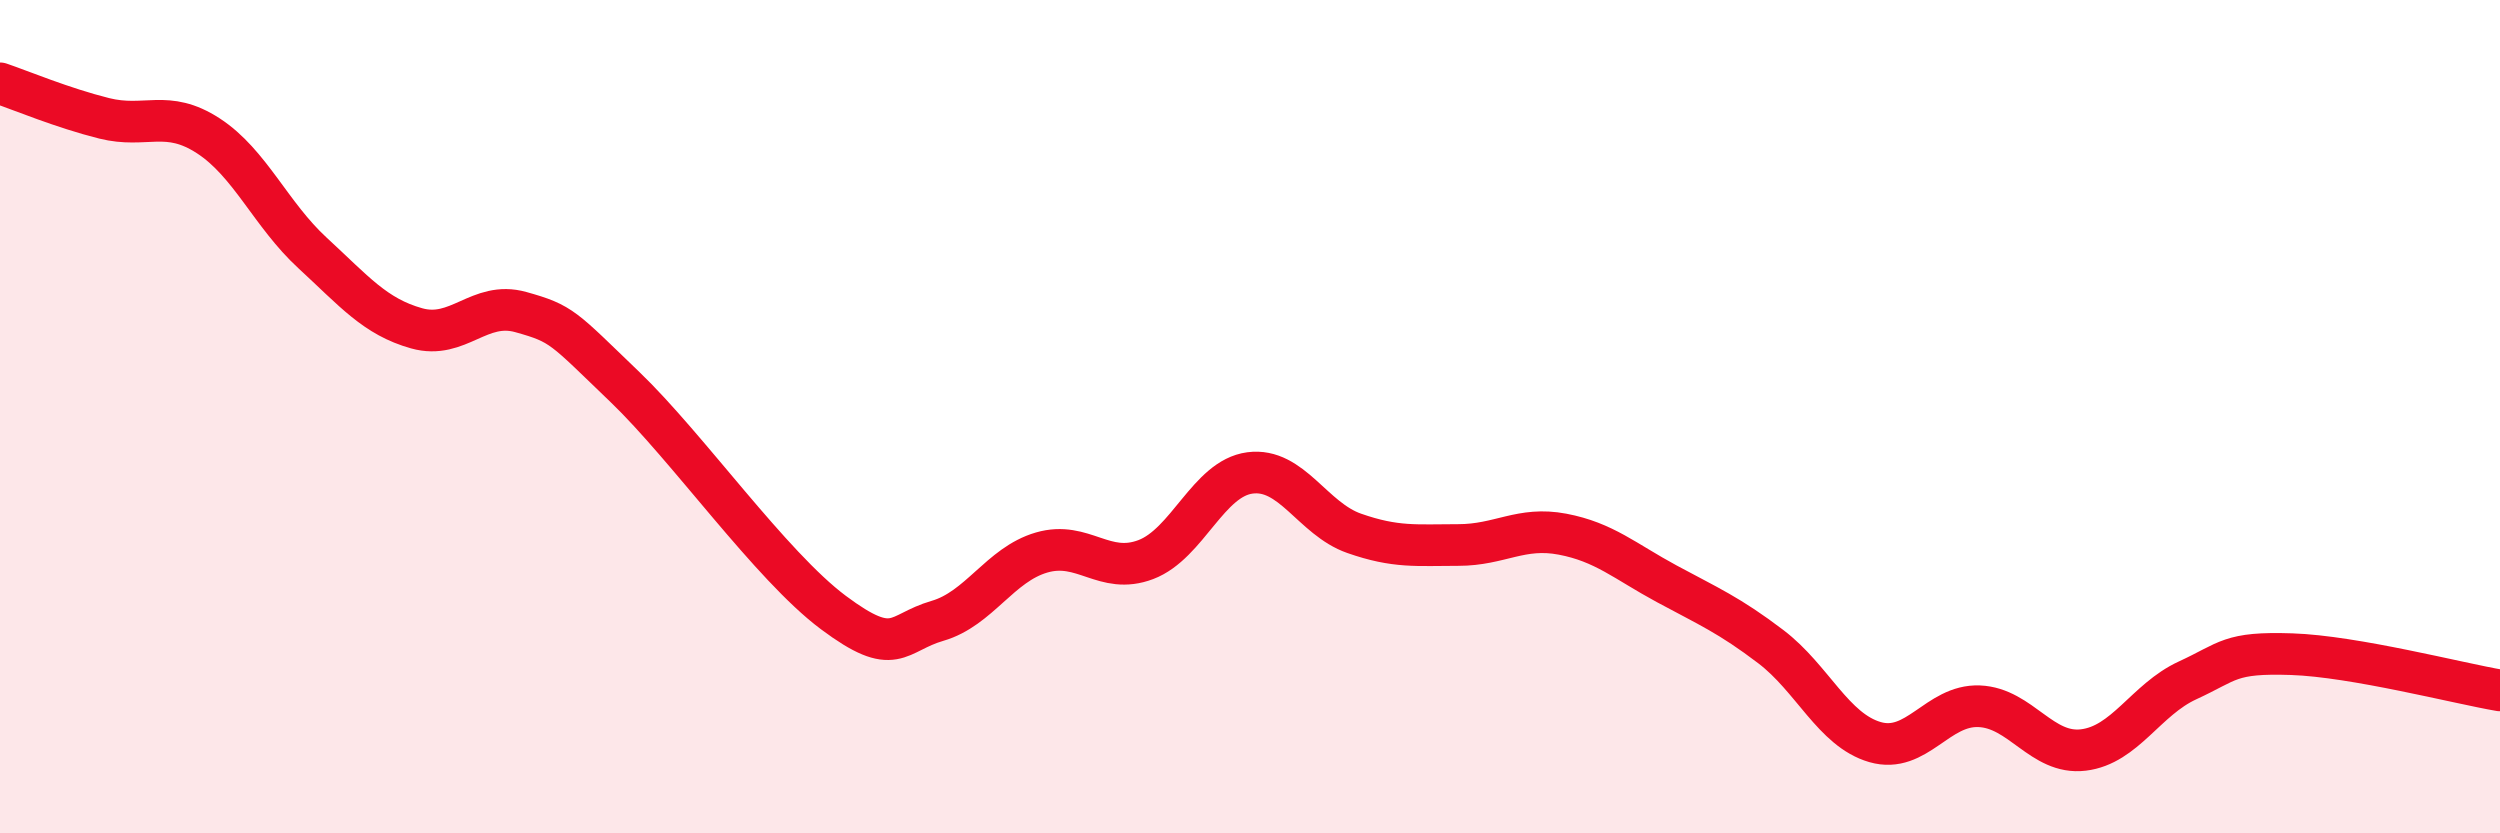
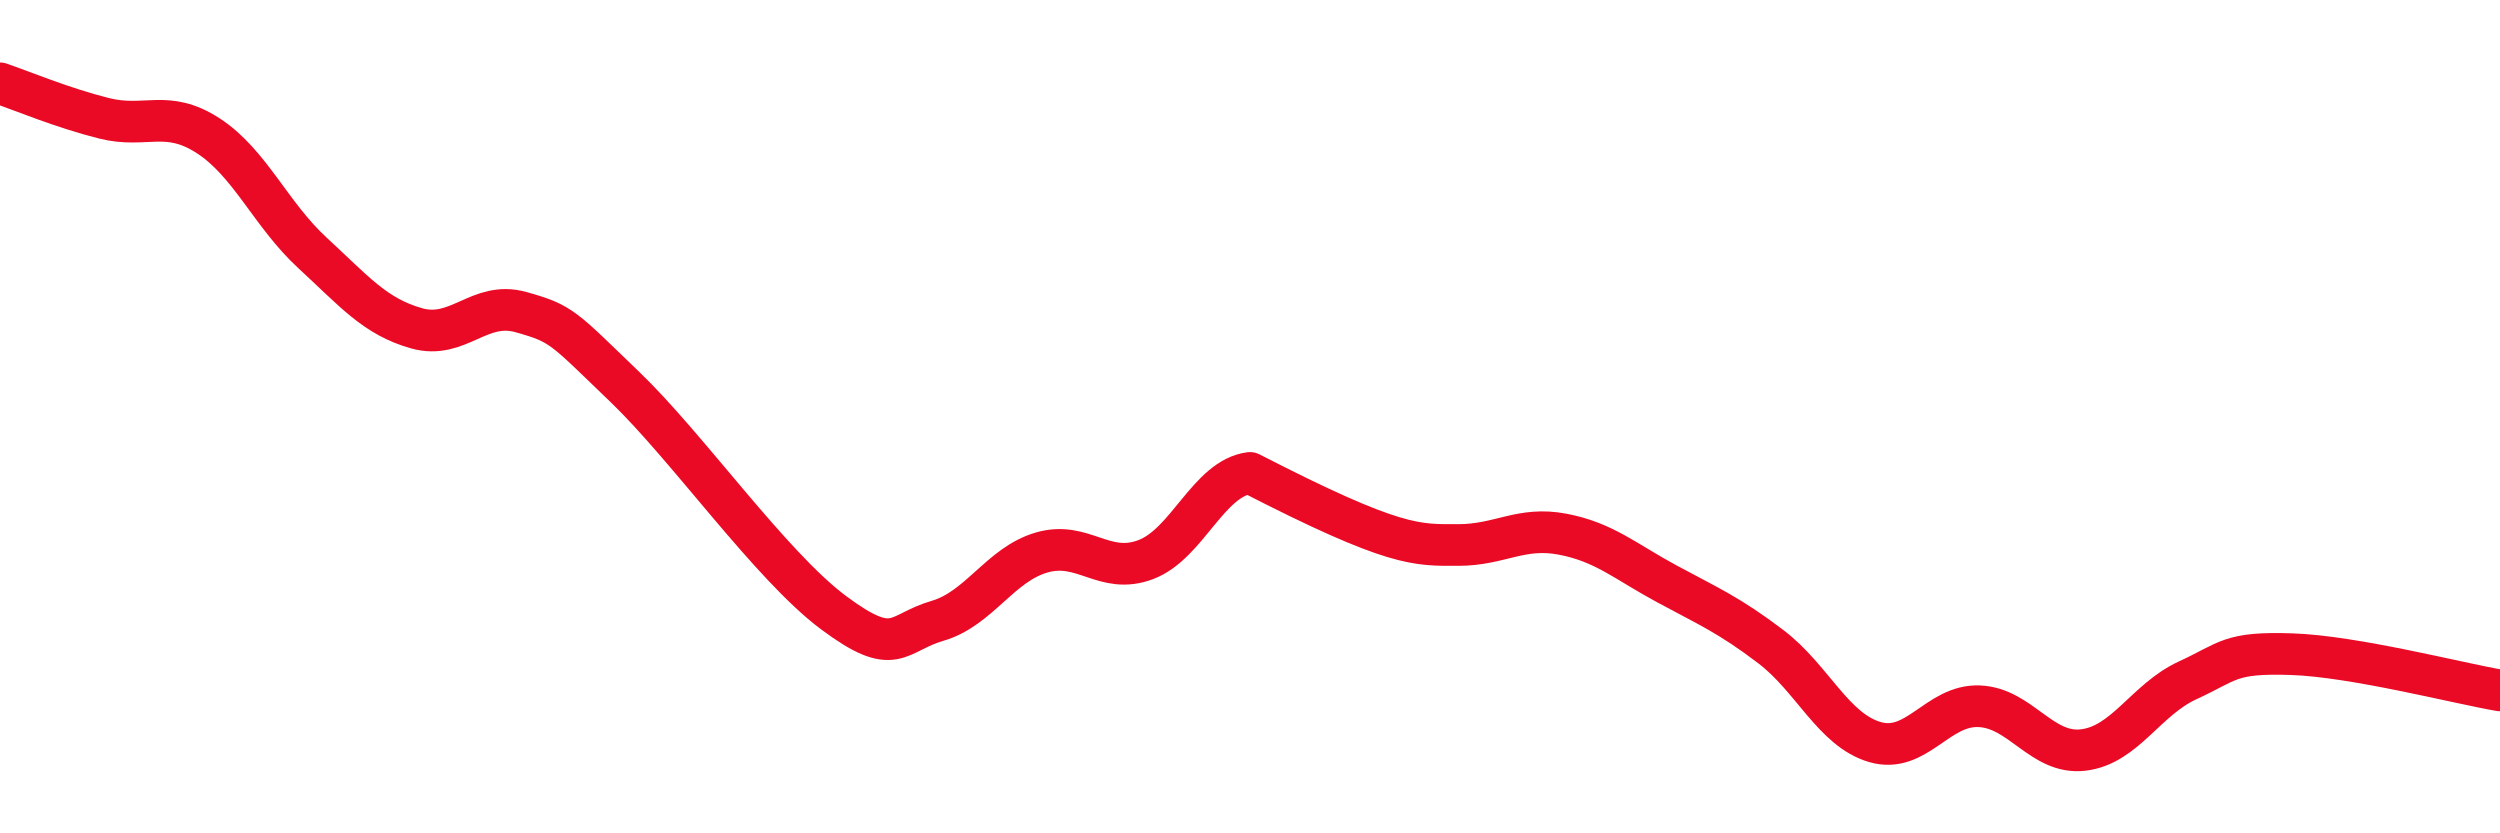
<svg xmlns="http://www.w3.org/2000/svg" width="60" height="20" viewBox="0 0 60 20">
-   <path d="M 0,2 C 0.5,2.17 1.5,2.59 2.5,2.84 C 3.5,3.09 4,2.61 5,3.26 C 6,3.91 6.5,5.15 7.5,6.07 C 8.5,6.99 9,7.6 10,7.88 C 11,8.16 11.5,7.21 12.5,7.49 C 13.5,7.77 13.5,7.85 15,9.29 C 16.5,10.73 18.5,13.58 20,14.7 C 21.5,15.82 21.5,15.19 22.5,14.9 C 23.5,14.61 24,13.55 25,13.26 C 26,12.97 26.5,13.81 27.5,13.43 C 28.5,13.05 29,11.48 30,11.35 C 31,11.22 31.5,12.45 32.5,12.8 C 33.5,13.15 34,13.08 35,13.08 C 36,13.08 36.5,12.63 37.5,12.82 C 38.5,13.01 39,13.47 40,14.01 C 41,14.55 41.5,14.76 42.5,15.52 C 43.5,16.28 44,17.52 45,17.81 C 46,18.1 46.5,16.91 47.5,16.95 C 48.5,16.99 49,18.12 50,18 C 51,17.88 51.5,16.79 52.5,16.33 C 53.5,15.87 53.5,15.65 55,15.7 C 56.5,15.75 59,16.4 60,16.57L60 20L0 20Z" fill="#EB0A25" opacity="0.1" stroke-linecap="round" stroke-linejoin="round" />
-   <path d="M 0,2 C 0.5,2.17 1.5,2.59 2.5,2.84 C 3.5,3.09 4,2.61 5,3.26 C 6,3.91 6.5,5.15 7.5,6.07 C 8.5,6.99 9,7.6 10,7.88 C 11,8.16 11.5,7.21 12.5,7.49 C 13.5,7.77 13.5,7.85 15,9.29 C 16.5,10.73 18.5,13.58 20,14.7 C 21.5,15.82 21.5,15.19 22.5,14.9 C 23.5,14.61 24,13.55 25,13.26 C 26,12.97 26.5,13.81 27.5,13.43 C 28.5,13.05 29,11.48 30,11.35 C 31,11.22 31.5,12.45 32.5,12.8 C 33.5,13.15 34,13.08 35,13.08 C 36,13.08 36.5,12.63 37.5,12.82 C 38.5,13.01 39,13.47 40,14.01 C 41,14.55 41.5,14.76 42.5,15.52 C 43.5,16.28 44,17.52 45,17.81 C 46,18.1 46.5,16.91 47.5,16.95 C 48.5,16.99 49,18.12 50,18 C 51,17.88 51.5,16.79 52.5,16.33 C 53.5,15.87 53.5,15.65 55,15.7 C 56.5,15.75 59,16.4 60,16.57" stroke="#EB0A25" stroke-width="1" fill="none" stroke-linecap="round" stroke-linejoin="round" />
+   <path d="M 0,2 C 0.5,2.17 1.5,2.59 2.5,2.84 C 3.5,3.09 4,2.61 5,3.26 C 6,3.91 6.5,5.15 7.5,6.07 C 8.5,6.99 9,7.6 10,7.88 C 11,8.16 11.5,7.21 12.5,7.49 C 13.5,7.77 13.5,7.85 15,9.29 C 16.5,10.73 18.5,13.58 20,14.7 C 21.5,15.82 21.5,15.19 22.5,14.9 C 23.5,14.61 24,13.55 25,13.26 C 26,12.97 26.5,13.81 27.5,13.43 C 28.5,13.05 29,11.48 30,11.35 C 33.5,13.15 34,13.08 35,13.08 C 36,13.08 36.5,12.63 37.5,12.82 C 38.5,13.01 39,13.47 40,14.01 C 41,14.55 41.5,14.76 42.5,15.52 C 43.5,16.28 44,17.52 45,17.81 C 46,18.1 46.5,16.91 47.5,16.95 C 48.5,16.99 49,18.12 50,18 C 51,17.88 51.5,16.79 52.5,16.33 C 53.5,15.87 53.5,15.65 55,15.7 C 56.5,15.75 59,16.4 60,16.57" stroke="#EB0A25" stroke-width="1" fill="none" stroke-linecap="round" stroke-linejoin="round" />
</svg>